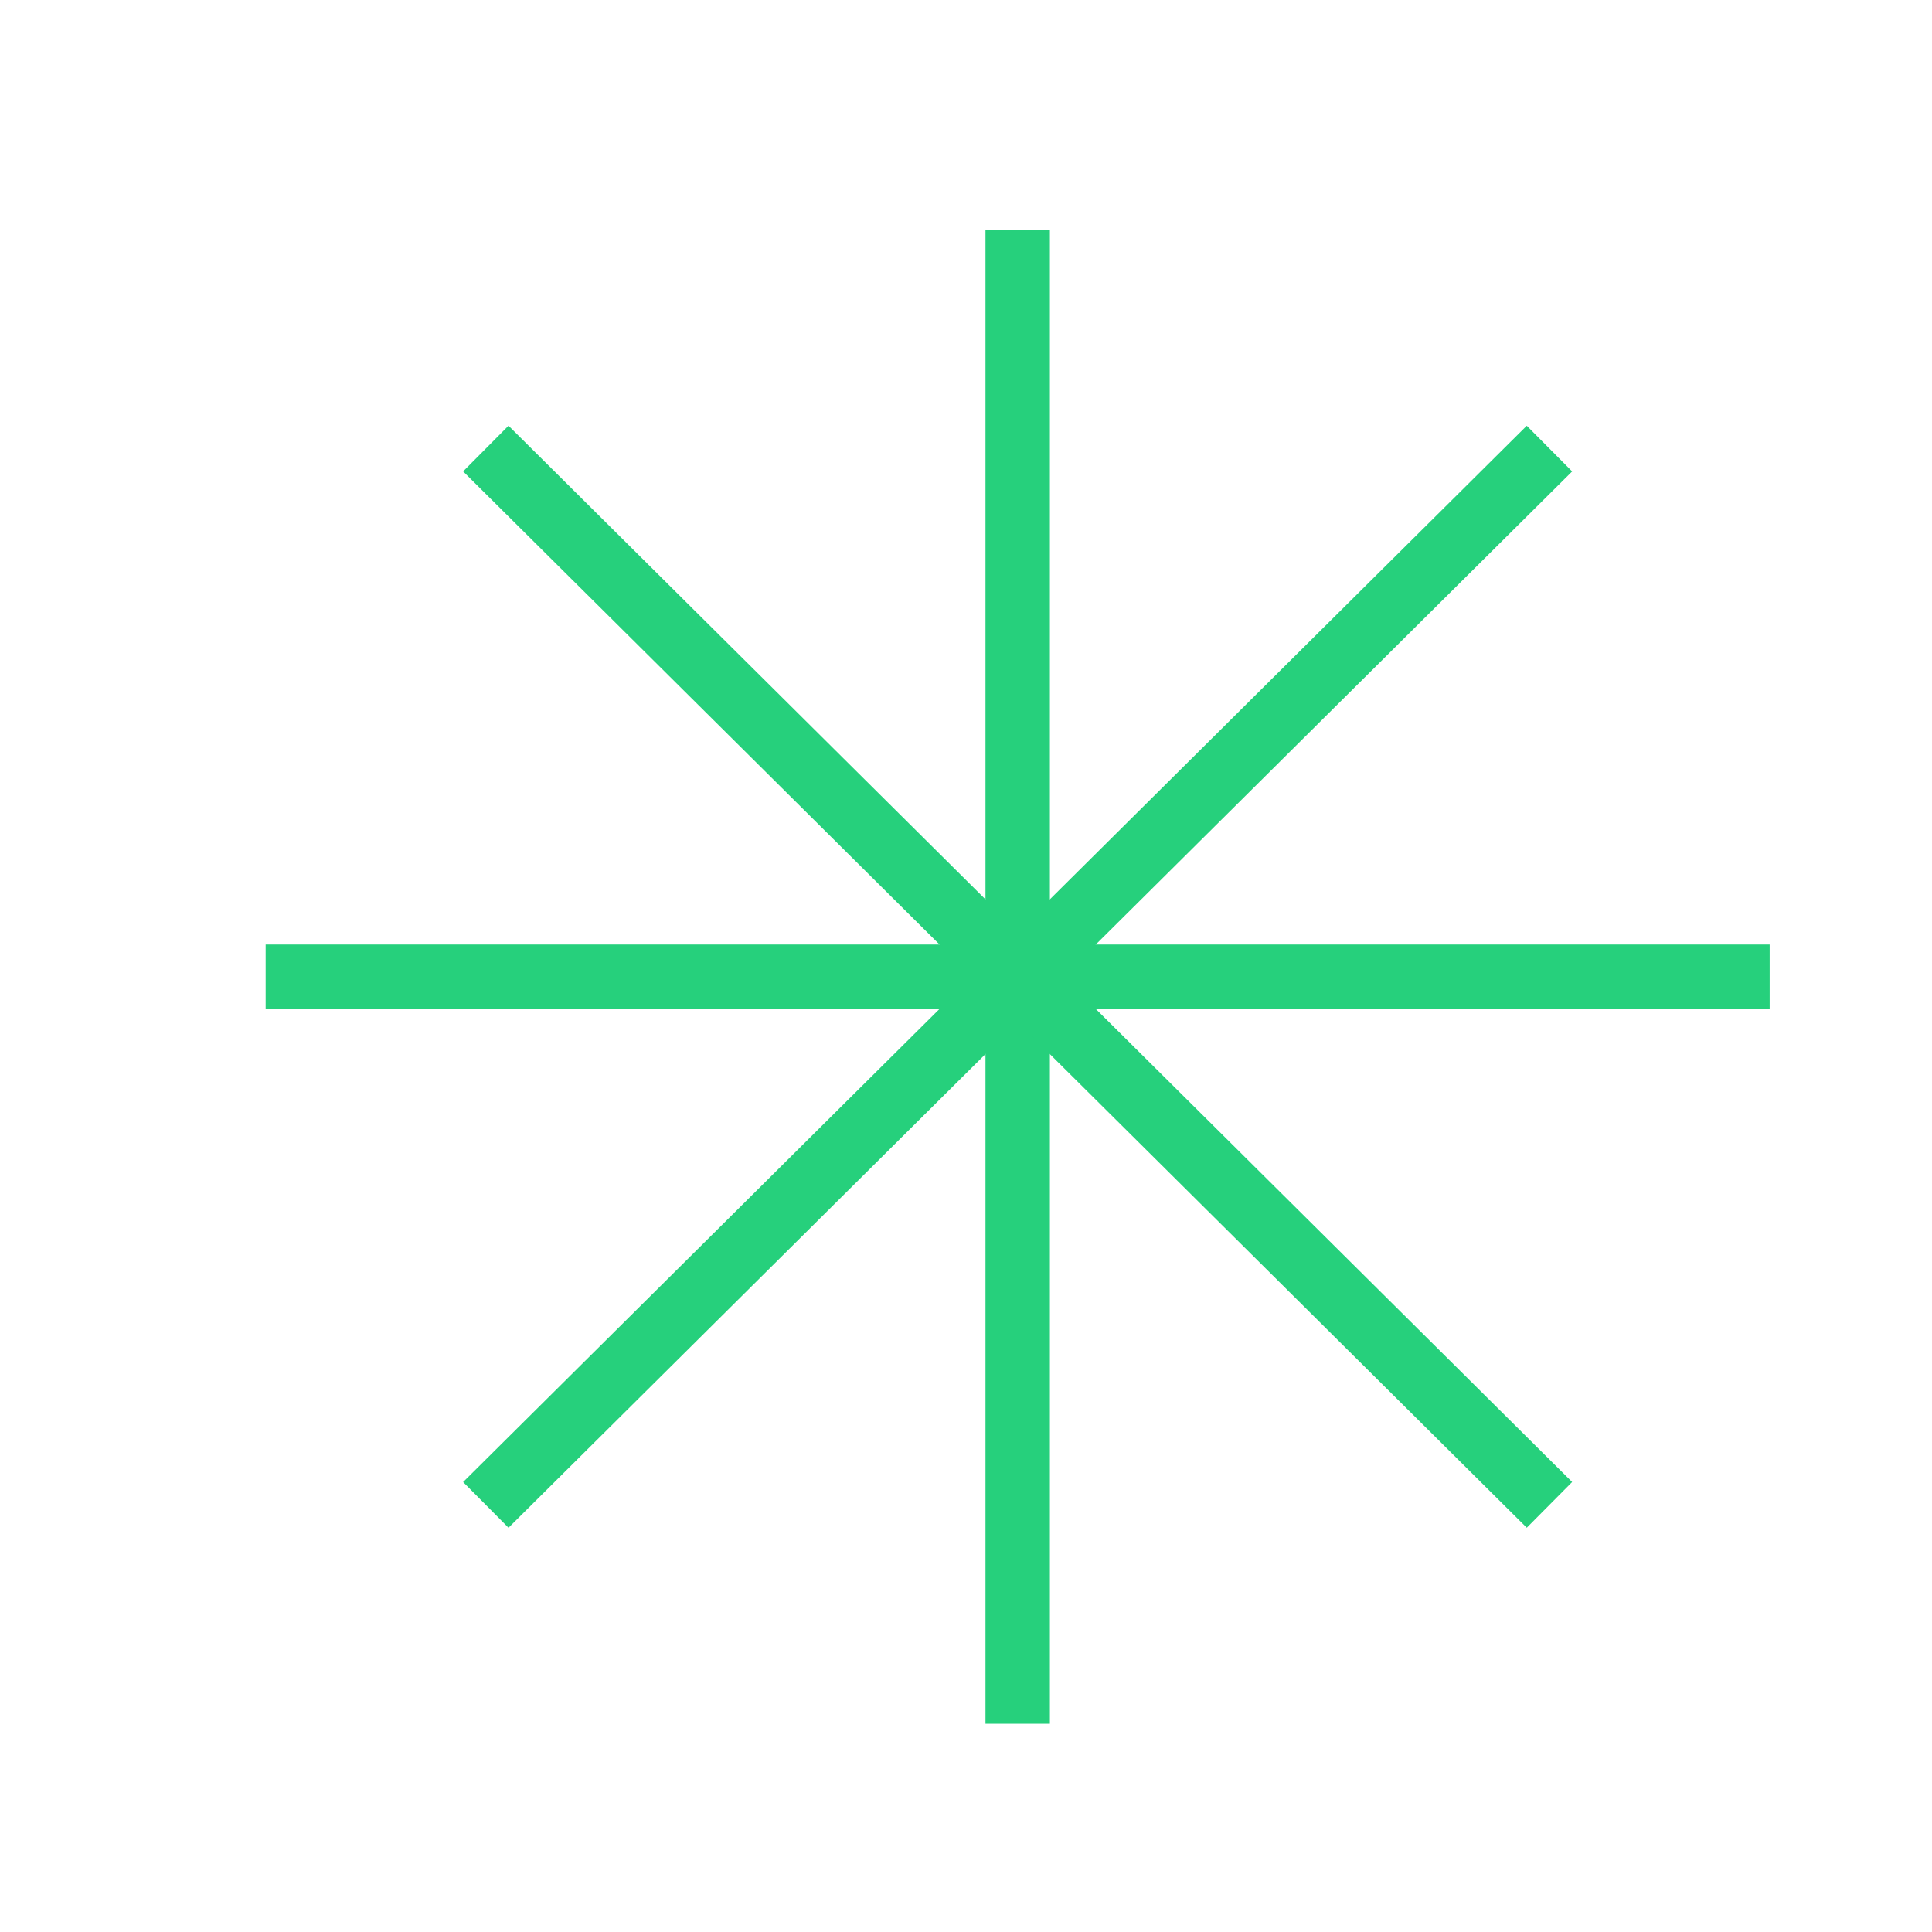
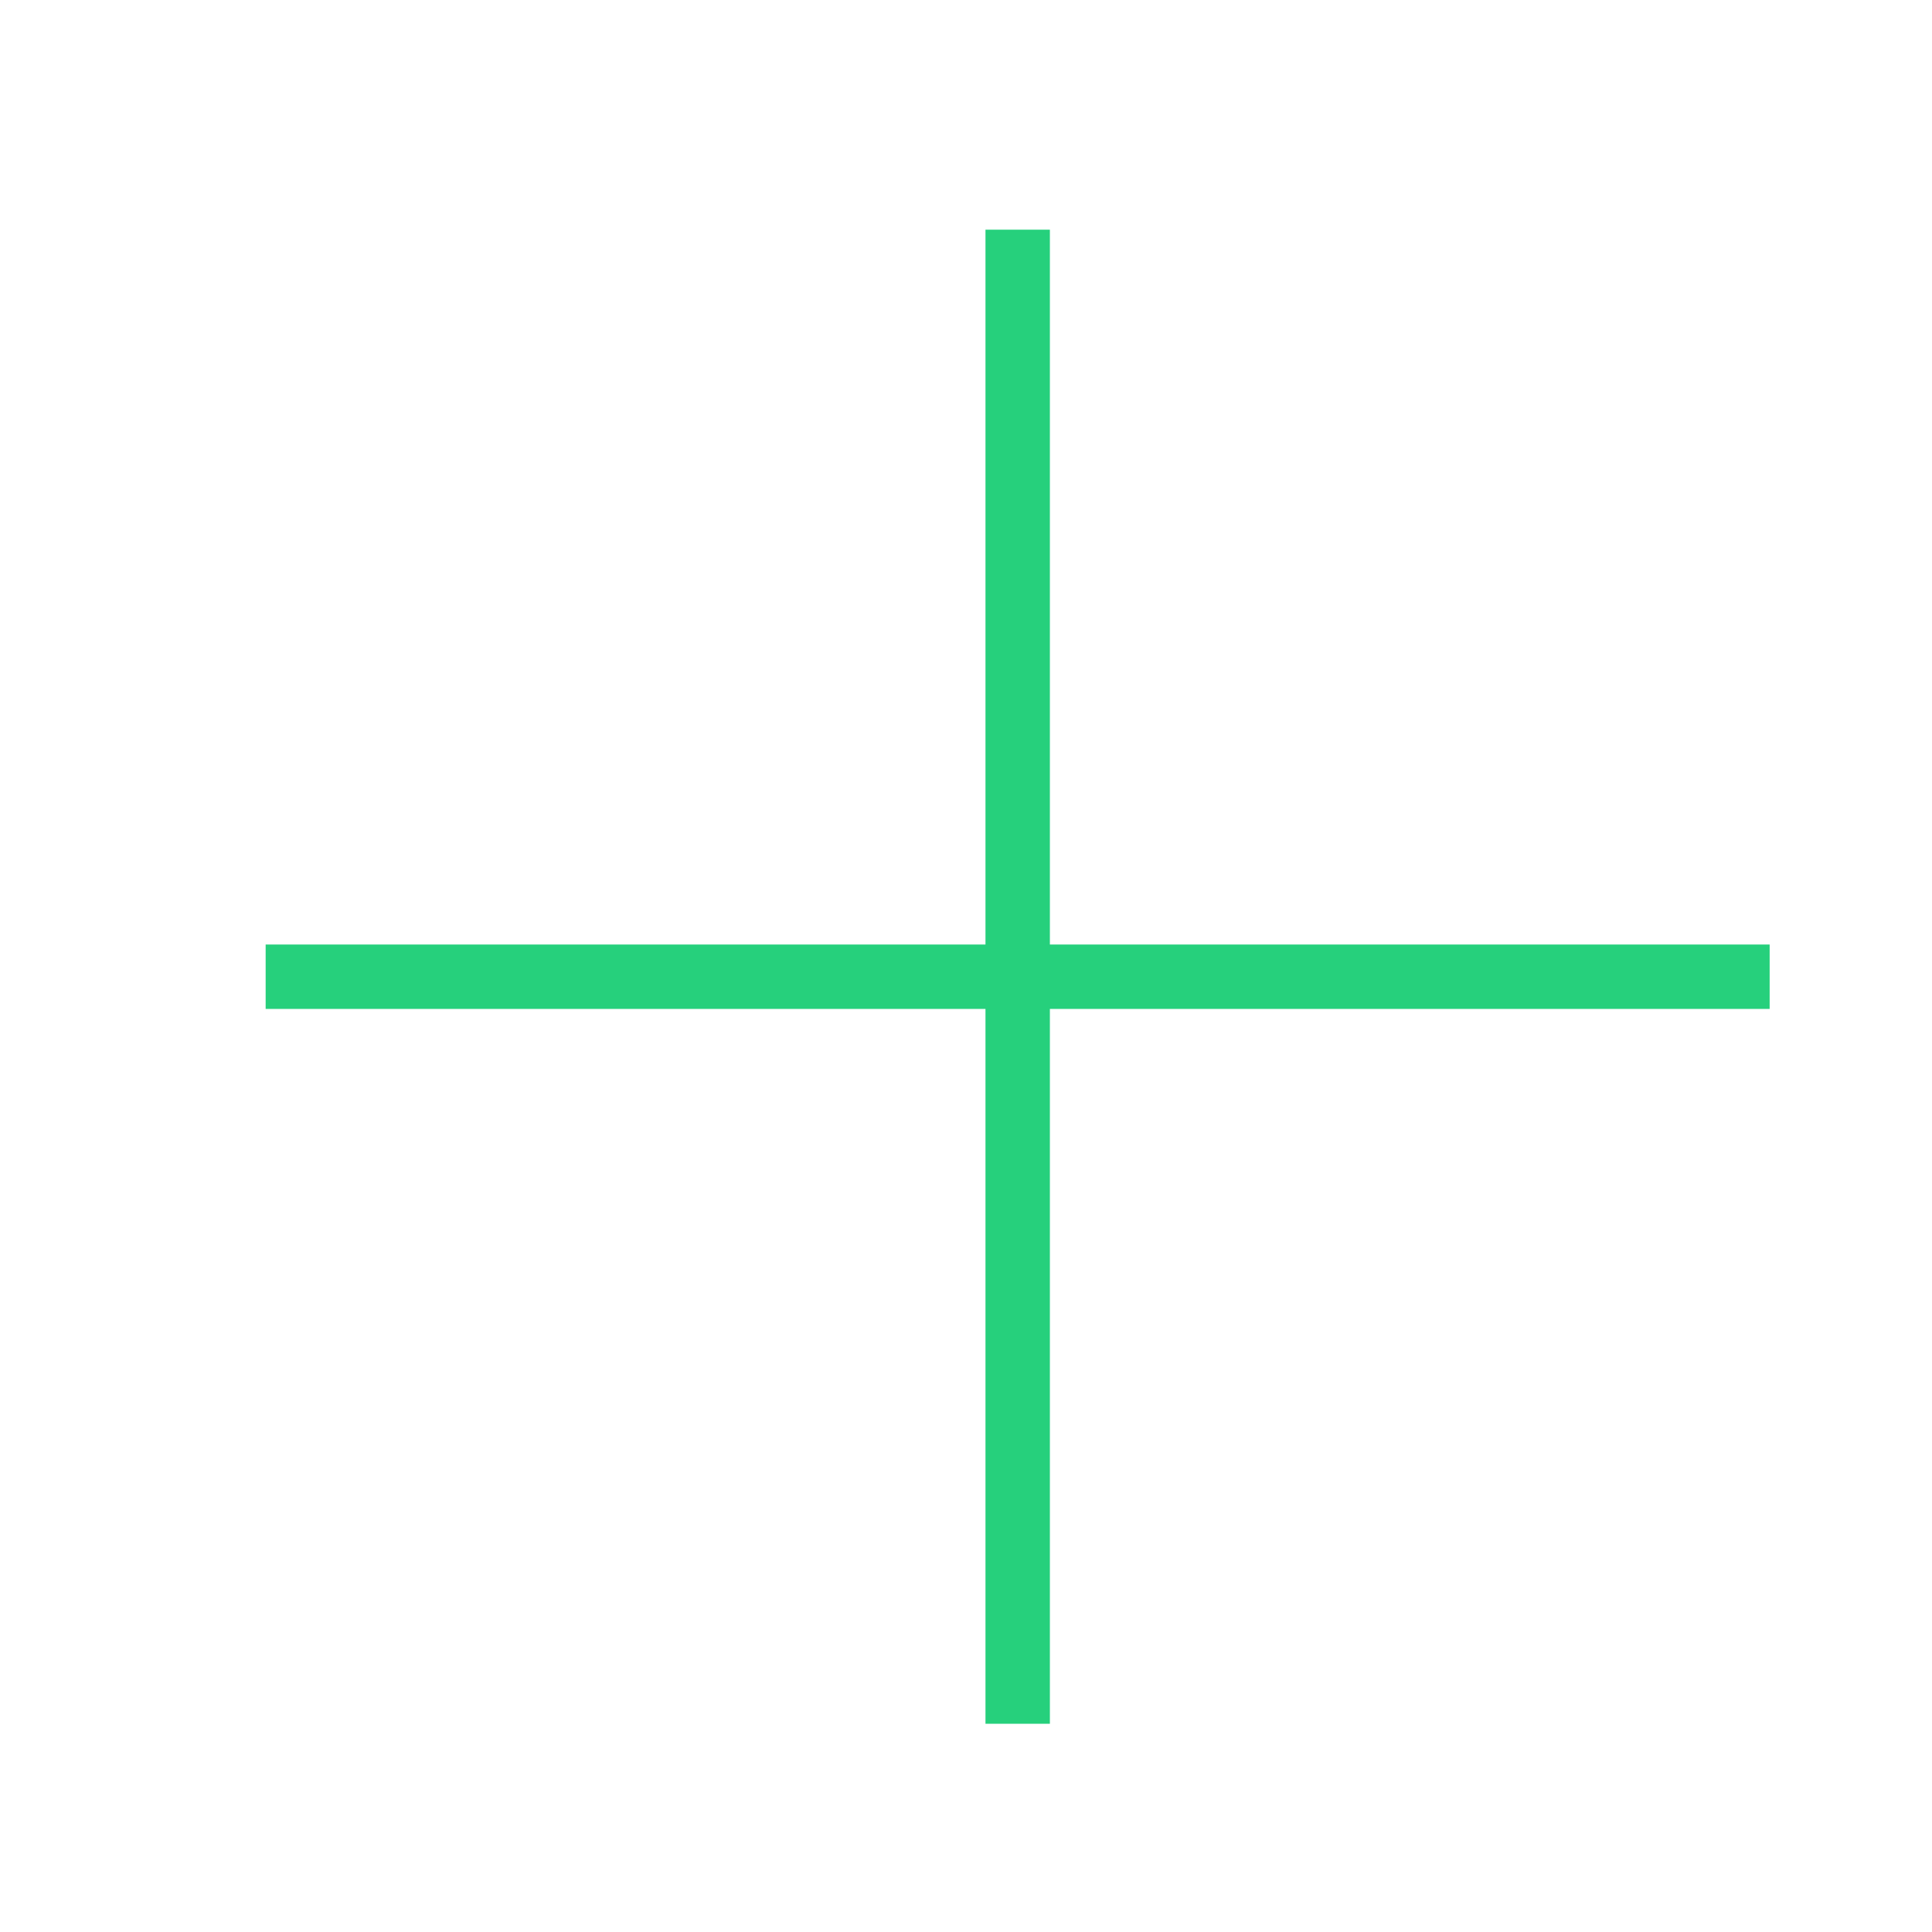
<svg xmlns="http://www.w3.org/2000/svg" width="60" height="60" viewBox="0 0 60 60" fill="none">
  <path d="M31.605 8.133V52.533" stroke="#26D07C" stroke-width="2" stroke-linecap="square" />
  <path d="M53.958 30.333H9.25" stroke="#26D07C" stroke-width="2" stroke-linecap="square" />
-   <path d="M47.41 14.636L15.797 46.031" stroke="#26D07C" stroke-width="2" stroke-linecap="square" />
-   <path d="M47.41 46.03L15.797 14.635" stroke="#26D07C" stroke-width="2" stroke-linecap="square" />
</svg>